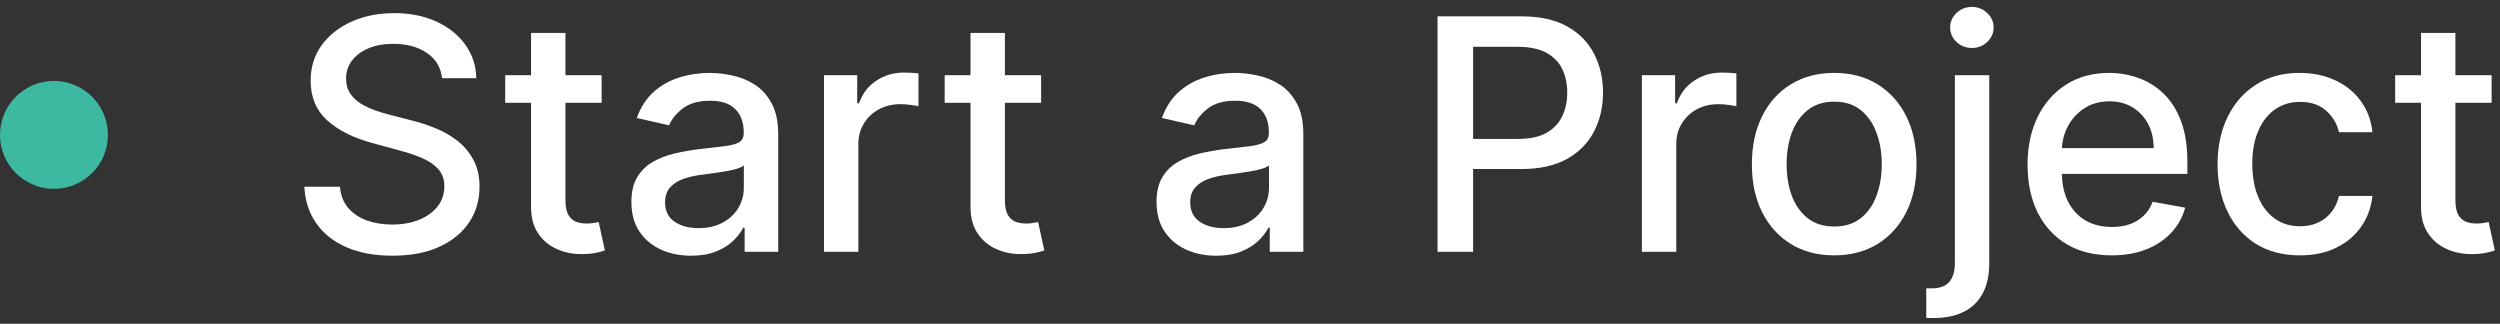
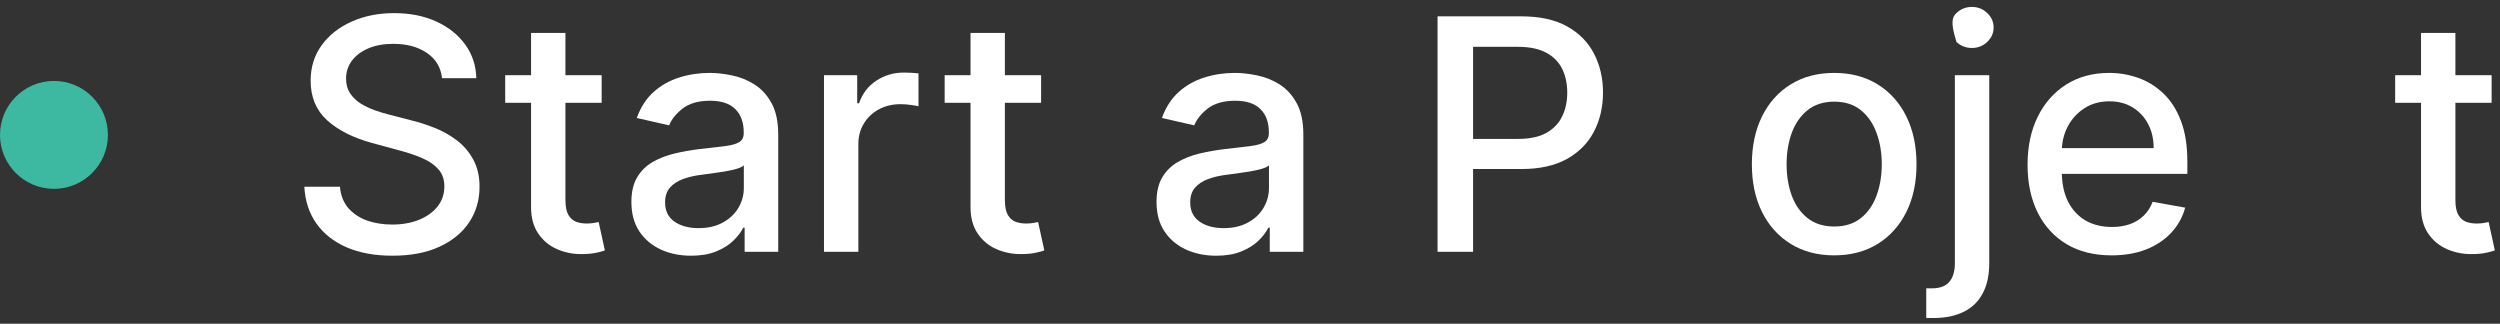
<svg xmlns="http://www.w3.org/2000/svg" width="139" height="18" viewBox="0 0 139 18" fill="none">
  <rect x="0" y="0" width="139" height="18" fill="#333333" stroke="none" />
  <circle cx="3" cy="7.5" r="3" fill="#3DB9A2" />
  <path d="M138.534 4.182V5.716H133.171V4.182H138.534ZM134.609 1.83H136.52V11.117C136.52 11.488 136.576 11.767 136.687 11.955C136.797 12.138 136.94 12.264 137.115 12.332C137.294 12.396 137.488 12.428 137.697 12.428C137.85 12.428 137.984 12.417 138.099 12.396C138.214 12.374 138.304 12.357 138.368 12.345L138.713 13.923C138.602 13.966 138.444 14.009 138.24 14.051C138.035 14.098 137.78 14.124 137.473 14.128C136.97 14.136 136.501 14.047 136.067 13.859C135.632 13.672 135.28 13.382 135.012 12.99C134.743 12.598 134.609 12.106 134.609 11.514V1.83Z" fill="white" />
-   <path d="M127.874 14.198C126.923 14.198 126.105 13.983 125.419 13.553C124.737 13.118 124.213 12.519 123.847 11.757C123.48 10.994 123.297 10.12 123.297 9.136C123.297 8.139 123.484 7.259 123.859 6.496C124.234 5.729 124.763 5.13 125.445 4.7C126.126 4.269 126.93 4.054 127.854 4.054C128.6 4.054 129.265 4.193 129.849 4.47C130.433 4.742 130.903 5.126 131.261 5.62C131.624 6.115 131.839 6.692 131.907 7.352H130.047C129.945 6.892 129.71 6.496 129.344 6.164C128.982 5.831 128.496 5.665 127.886 5.665C127.354 5.665 126.887 5.806 126.487 6.087C126.09 6.364 125.781 6.76 125.56 7.276C125.338 7.787 125.227 8.392 125.227 9.091C125.227 9.807 125.336 10.425 125.553 10.945C125.771 11.465 126.077 11.867 126.474 12.153C126.874 12.438 127.345 12.581 127.886 12.581C128.249 12.581 128.577 12.515 128.871 12.383C129.169 12.247 129.418 12.053 129.619 11.801C129.823 11.55 129.966 11.247 130.047 10.894H131.907C131.839 11.529 131.632 12.095 131.287 12.594C130.942 13.093 130.479 13.485 129.9 13.77C129.325 14.056 128.649 14.198 127.874 14.198Z" fill="white" />
  <path d="M117.405 14.198C116.438 14.198 115.605 13.992 114.906 13.578C114.211 13.161 113.674 12.575 113.295 11.82C112.92 11.062 112.732 10.174 112.732 9.155C112.732 8.149 112.92 7.263 113.295 6.496C113.674 5.729 114.203 5.13 114.88 4.7C115.562 4.269 116.359 4.054 117.271 4.054C117.825 4.054 118.362 4.146 118.882 4.329C119.401 4.512 119.868 4.8 120.281 5.192C120.695 5.584 121.021 6.093 121.259 6.72C121.498 7.342 121.617 8.098 121.617 8.989V9.666H113.813V8.235H119.744C119.744 7.732 119.642 7.286 119.438 6.899C119.233 6.507 118.945 6.198 118.575 5.972C118.208 5.746 117.778 5.633 117.284 5.633C116.747 5.633 116.278 5.765 115.877 6.029C115.481 6.289 115.174 6.63 114.957 7.052C114.744 7.47 114.637 7.924 114.637 8.414V9.532C114.637 10.188 114.752 10.747 114.982 11.207C115.217 11.667 115.543 12.019 115.96 12.262C116.378 12.5 116.866 12.62 117.424 12.62C117.786 12.62 118.117 12.568 118.415 12.466C118.713 12.36 118.971 12.202 119.188 11.993C119.406 11.784 119.572 11.527 119.687 11.22L121.496 11.546C121.351 12.078 121.091 12.545 120.716 12.945C120.345 13.342 119.879 13.651 119.316 13.872C118.758 14.09 118.121 14.198 117.405 14.198Z" fill="white" />
-   <path d="M108.691 4.182H110.602V14.639C110.602 15.295 110.483 15.849 110.244 16.301C110.01 16.753 109.661 17.096 109.196 17.33C108.736 17.564 108.167 17.682 107.489 17.682C107.421 17.682 107.357 17.682 107.298 17.682C107.234 17.682 107.168 17.68 107.099 17.675V16.032C107.159 16.032 107.212 16.032 107.259 16.032C107.302 16.032 107.351 16.032 107.406 16.032C107.858 16.032 108.184 15.911 108.384 15.668C108.589 15.43 108.691 15.082 108.691 14.626V4.182ZM109.637 2.667C109.305 2.667 109.019 2.556 108.781 2.334C108.546 2.108 108.429 1.84 108.429 1.529C108.429 1.214 108.546 0.945 108.781 0.724C109.019 0.498 109.305 0.385 109.637 0.385C109.969 0.385 110.253 0.498 110.487 0.724C110.726 0.945 110.845 1.214 110.845 1.529C110.845 1.84 110.726 2.108 110.487 2.334C110.253 2.556 109.969 2.667 109.637 2.667Z" fill="white" />
+   <path d="M108.691 4.182H110.602V14.639C110.602 15.295 110.483 15.849 110.244 16.301C110.01 16.753 109.661 17.096 109.196 17.33C108.736 17.564 108.167 17.682 107.489 17.682C107.421 17.682 107.357 17.682 107.298 17.682C107.234 17.682 107.168 17.68 107.099 17.675V16.032C107.159 16.032 107.212 16.032 107.259 16.032C107.302 16.032 107.351 16.032 107.406 16.032C107.858 16.032 108.184 15.911 108.384 15.668C108.589 15.43 108.691 15.082 108.691 14.626V4.182ZM109.637 2.667C109.305 2.667 109.019 2.556 108.781 2.334C108.429 1.214 108.546 0.945 108.781 0.724C109.019 0.498 109.305 0.385 109.637 0.385C109.969 0.385 110.253 0.498 110.487 0.724C110.726 0.945 110.845 1.214 110.845 1.529C110.845 1.84 110.726 2.108 110.487 2.334C110.253 2.556 109.969 2.667 109.637 2.667Z" fill="white" />
  <path d="M101.981 14.198C101.061 14.198 100.257 13.987 99.571 13.566C98.885 13.144 98.353 12.553 97.973 11.795C97.594 11.036 97.404 10.15 97.404 9.136C97.404 8.117 97.594 7.227 97.973 6.464C98.353 5.701 98.885 5.109 99.571 4.687C100.257 4.265 101.061 4.054 101.981 4.054C102.901 4.054 103.705 4.265 104.391 4.687C105.077 5.109 105.61 5.701 105.989 6.464C106.368 7.227 106.558 8.117 106.558 9.136C106.558 10.15 106.368 11.036 105.989 11.795C105.61 12.553 105.077 13.144 104.391 13.566C103.705 13.987 102.901 14.198 101.981 14.198ZM101.987 12.594C102.584 12.594 103.078 12.436 103.47 12.121C103.862 11.806 104.152 11.386 104.34 10.862C104.531 10.338 104.627 9.76 104.627 9.129C104.627 8.503 104.531 7.928 104.34 7.404C104.152 6.875 103.862 6.451 103.47 6.132C103.078 5.812 102.584 5.652 101.987 5.652C101.387 5.652 100.888 5.812 100.492 6.132C100.1 6.451 99.808 6.875 99.616 7.404C99.428 7.928 99.335 8.503 99.335 9.129C99.335 9.76 99.428 10.338 99.616 10.862C99.808 11.386 100.1 11.806 100.492 12.121C100.888 12.436 101.387 12.594 101.987 12.594Z" fill="white" />
-   <path d="M91.289 14V4.182H93.136V5.741H93.238C93.417 5.213 93.733 4.797 94.184 4.495C94.64 4.188 95.156 4.035 95.731 4.035C95.85 4.035 95.991 4.039 96.153 4.047C96.319 4.056 96.449 4.067 96.543 4.079V5.908C96.466 5.886 96.33 5.863 96.134 5.837C95.938 5.807 95.742 5.792 95.546 5.792C95.094 5.792 94.691 5.888 94.338 6.08C93.988 6.268 93.711 6.53 93.507 6.866C93.302 7.199 93.2 7.578 93.2 8.004V14H91.289Z" fill="white" />
  <path d="M79.928 14V0.909H84.595C85.613 0.909 86.457 1.095 87.126 1.465C87.795 1.836 88.296 2.343 88.628 2.987C88.96 3.626 89.127 4.346 89.127 5.147C89.127 5.952 88.958 6.677 88.622 7.32C88.289 7.96 87.786 8.467 87.113 8.842C86.444 9.212 85.603 9.398 84.588 9.398H81.379V7.723H84.409C85.053 7.723 85.575 7.612 85.975 7.391C86.376 7.165 86.67 6.858 86.857 6.47C87.045 6.082 87.139 5.641 87.139 5.147C87.139 4.653 87.045 4.214 86.857 3.83C86.67 3.447 86.374 3.146 85.969 2.929C85.568 2.712 85.04 2.603 84.384 2.603H81.904V14H79.928Z" fill="white" />
  <path d="M67.621 14.218C66.998 14.218 66.436 14.102 65.933 13.872C65.43 13.638 65.032 13.299 64.738 12.856C64.448 12.413 64.303 11.87 64.303 11.226C64.303 10.672 64.41 10.216 64.623 9.858C64.836 9.5 65.123 9.217 65.486 9.008C65.848 8.799 66.253 8.642 66.7 8.535C67.148 8.428 67.603 8.348 68.068 8.292C68.656 8.224 69.133 8.169 69.5 8.126C69.866 8.079 70.133 8.004 70.299 7.902C70.465 7.8 70.548 7.634 70.548 7.404V7.359C70.548 6.801 70.391 6.368 70.075 6.061C69.764 5.754 69.3 5.601 68.682 5.601C68.038 5.601 67.531 5.744 67.16 6.029C66.794 6.311 66.54 6.624 66.4 6.969L64.603 6.56C64.817 5.963 65.128 5.482 65.537 5.115C65.95 4.745 66.425 4.476 66.962 4.31C67.499 4.139 68.064 4.054 68.656 4.054C69.048 4.054 69.464 4.101 69.903 4.195C70.346 4.284 70.759 4.451 71.143 4.693C71.53 4.936 71.848 5.284 72.095 5.735C72.342 6.183 72.466 6.764 72.466 7.48V14H70.599V12.658H70.523C70.399 12.905 70.214 13.148 69.966 13.387C69.719 13.625 69.402 13.823 69.014 13.981C68.626 14.139 68.162 14.218 67.621 14.218ZM68.036 12.684C68.564 12.684 69.016 12.579 69.391 12.37C69.77 12.161 70.058 11.889 70.254 11.552C70.454 11.211 70.555 10.847 70.555 10.459V9.193C70.486 9.262 70.354 9.326 70.158 9.385C69.966 9.441 69.747 9.49 69.5 9.532C69.253 9.571 69.012 9.607 68.778 9.641C68.543 9.671 68.347 9.696 68.189 9.718C67.819 9.764 67.48 9.843 67.173 9.954C66.871 10.065 66.628 10.225 66.444 10.434C66.266 10.638 66.176 10.911 66.176 11.252C66.176 11.725 66.351 12.083 66.7 12.325C67.05 12.564 67.495 12.684 68.036 12.684Z" fill="white" />
  <path d="M57.885 4.182V5.716H52.523V4.182H57.885ZM53.961 1.83H55.872V11.117C55.872 11.488 55.927 11.767 56.038 11.955C56.149 12.138 56.292 12.264 56.466 12.332C56.645 12.396 56.839 12.428 57.048 12.428C57.202 12.428 57.336 12.417 57.451 12.396C57.566 12.374 57.655 12.357 57.719 12.345L58.064 13.923C57.954 13.966 57.796 14.009 57.591 14.051C57.387 14.098 57.131 14.124 56.824 14.128C56.322 14.136 55.853 14.047 55.418 13.859C54.983 13.672 54.632 13.382 54.363 12.99C54.095 12.598 53.961 12.106 53.961 11.514V1.83Z" fill="white" />
  <path d="M45.814 14V4.182H47.661V5.741H47.764C47.943 5.213 48.258 4.797 48.71 4.495C49.166 4.188 49.681 4.035 50.257 4.035C50.376 4.035 50.517 4.039 50.678 4.047C50.845 4.056 50.975 4.067 51.068 4.079V5.908C50.992 5.886 50.855 5.863 50.659 5.837C50.463 5.807 50.267 5.792 50.071 5.792C49.62 5.792 49.217 5.888 48.863 6.08C48.514 6.268 48.237 6.53 48.032 6.866C47.828 7.199 47.725 7.578 47.725 8.004V14H45.814Z" fill="white" />
  <path d="M38.423 14.218C37.801 14.218 37.239 14.102 36.736 13.872C36.233 13.638 35.834 13.299 35.541 12.856C35.251 12.413 35.106 11.87 35.106 11.226C35.106 10.672 35.212 10.216 35.425 9.858C35.639 9.5 35.926 9.217 36.288 9.008C36.651 8.799 37.055 8.642 37.503 8.535C37.95 8.428 38.406 8.348 38.871 8.292C39.459 8.224 39.936 8.169 40.303 8.126C40.669 8.079 40.935 8.004 41.102 7.902C41.268 7.8 41.351 7.634 41.351 7.404V7.359C41.351 6.801 41.193 6.368 40.878 6.061C40.567 5.754 40.102 5.601 39.484 5.601C38.841 5.601 38.334 5.744 37.963 6.029C37.597 6.311 37.343 6.624 37.202 6.969L35.406 6.56C35.619 5.963 35.93 5.482 36.34 5.115C36.753 4.745 37.228 4.476 37.765 4.31C38.302 4.139 38.867 4.054 39.459 4.054C39.851 4.054 40.266 4.101 40.705 4.195C41.148 4.284 41.562 4.451 41.945 4.693C42.333 4.936 42.651 5.284 42.898 5.735C43.145 6.183 43.269 6.764 43.269 7.48V14H41.402V12.658H41.325C41.202 12.905 41.016 13.148 40.769 13.387C40.522 13.625 40.205 13.823 39.817 13.981C39.429 14.139 38.965 14.218 38.423 14.218ZM38.839 12.684C39.367 12.684 39.819 12.579 40.194 12.37C40.573 12.161 40.861 11.889 41.057 11.552C41.257 11.211 41.357 10.847 41.357 10.459V9.193C41.289 9.262 41.157 9.326 40.961 9.385C40.769 9.441 40.55 9.49 40.303 9.532C40.055 9.571 39.815 9.607 39.58 9.641C39.346 9.671 39.15 9.696 38.992 9.718C38.621 9.764 38.283 9.843 37.976 9.954C37.673 10.065 37.43 10.225 37.247 10.434C37.068 10.638 36.979 10.911 36.979 11.252C36.979 11.725 37.153 12.083 37.503 12.325C37.852 12.564 38.298 12.684 38.839 12.684Z" fill="white" />
  <path d="M33.452 4.182V5.716H28.089V4.182H33.452ZM29.527 1.83H31.438V11.117C31.438 11.488 31.494 11.767 31.605 11.955C31.715 12.138 31.858 12.264 32.033 12.332C32.212 12.396 32.406 12.428 32.614 12.428C32.768 12.428 32.902 12.417 33.017 12.396C33.132 12.374 33.222 12.357 33.286 12.345L33.631 13.923C33.52 13.966 33.362 14.009 33.158 14.051C32.953 14.098 32.698 14.124 32.391 14.128C31.888 14.136 31.419 14.047 30.985 13.859C30.55 13.672 30.198 13.382 29.93 12.99C29.661 12.598 29.527 12.106 29.527 11.514V1.83Z" fill="white" />
  <path d="M24.578 4.348C24.51 3.743 24.229 3.274 23.734 2.942C23.24 2.605 22.618 2.437 21.868 2.437C21.331 2.437 20.866 2.522 20.474 2.692C20.082 2.859 19.778 3.089 19.56 3.383C19.347 3.672 19.241 4.003 19.241 4.373C19.241 4.685 19.313 4.953 19.458 5.179C19.607 5.405 19.801 5.594 20.04 5.748C20.283 5.897 20.543 6.023 20.82 6.125C21.097 6.223 21.363 6.304 21.619 6.368L22.897 6.7C23.315 6.802 23.743 6.941 24.182 7.116C24.621 7.29 25.028 7.52 25.403 7.806C25.778 8.091 26.08 8.445 26.31 8.867C26.545 9.289 26.662 9.794 26.662 10.382C26.662 11.123 26.47 11.782 26.087 12.357C25.707 12.932 25.156 13.386 24.431 13.719C23.711 14.051 22.84 14.217 21.817 14.217C20.837 14.217 19.989 14.062 19.273 13.751C18.557 13.44 17.997 12.998 17.592 12.427C17.187 11.852 16.963 11.17 16.921 10.382H18.902C18.94 10.855 19.094 11.249 19.362 11.565C19.635 11.876 19.982 12.108 20.404 12.261C20.83 12.41 21.297 12.485 21.804 12.485C22.362 12.485 22.859 12.398 23.293 12.223C23.732 12.044 24.077 11.797 24.329 11.481C24.58 11.162 24.706 10.789 24.706 10.363C24.706 9.975 24.595 9.658 24.374 9.41C24.156 9.163 23.86 8.959 23.485 8.797C23.114 8.635 22.695 8.492 22.226 8.368L20.679 7.947C19.631 7.661 18.8 7.241 18.186 6.687C17.577 6.133 17.272 5.4 17.272 4.489C17.272 3.734 17.477 3.076 17.886 2.513C18.295 1.951 18.849 1.514 19.548 1.203C20.247 0.888 21.035 0.73 21.913 0.73C22.799 0.73 23.581 0.886 24.259 1.197C24.94 1.508 25.477 1.936 25.869 2.481C26.261 3.023 26.466 3.645 26.483 4.348H24.578Z" fill="white" />
</svg>